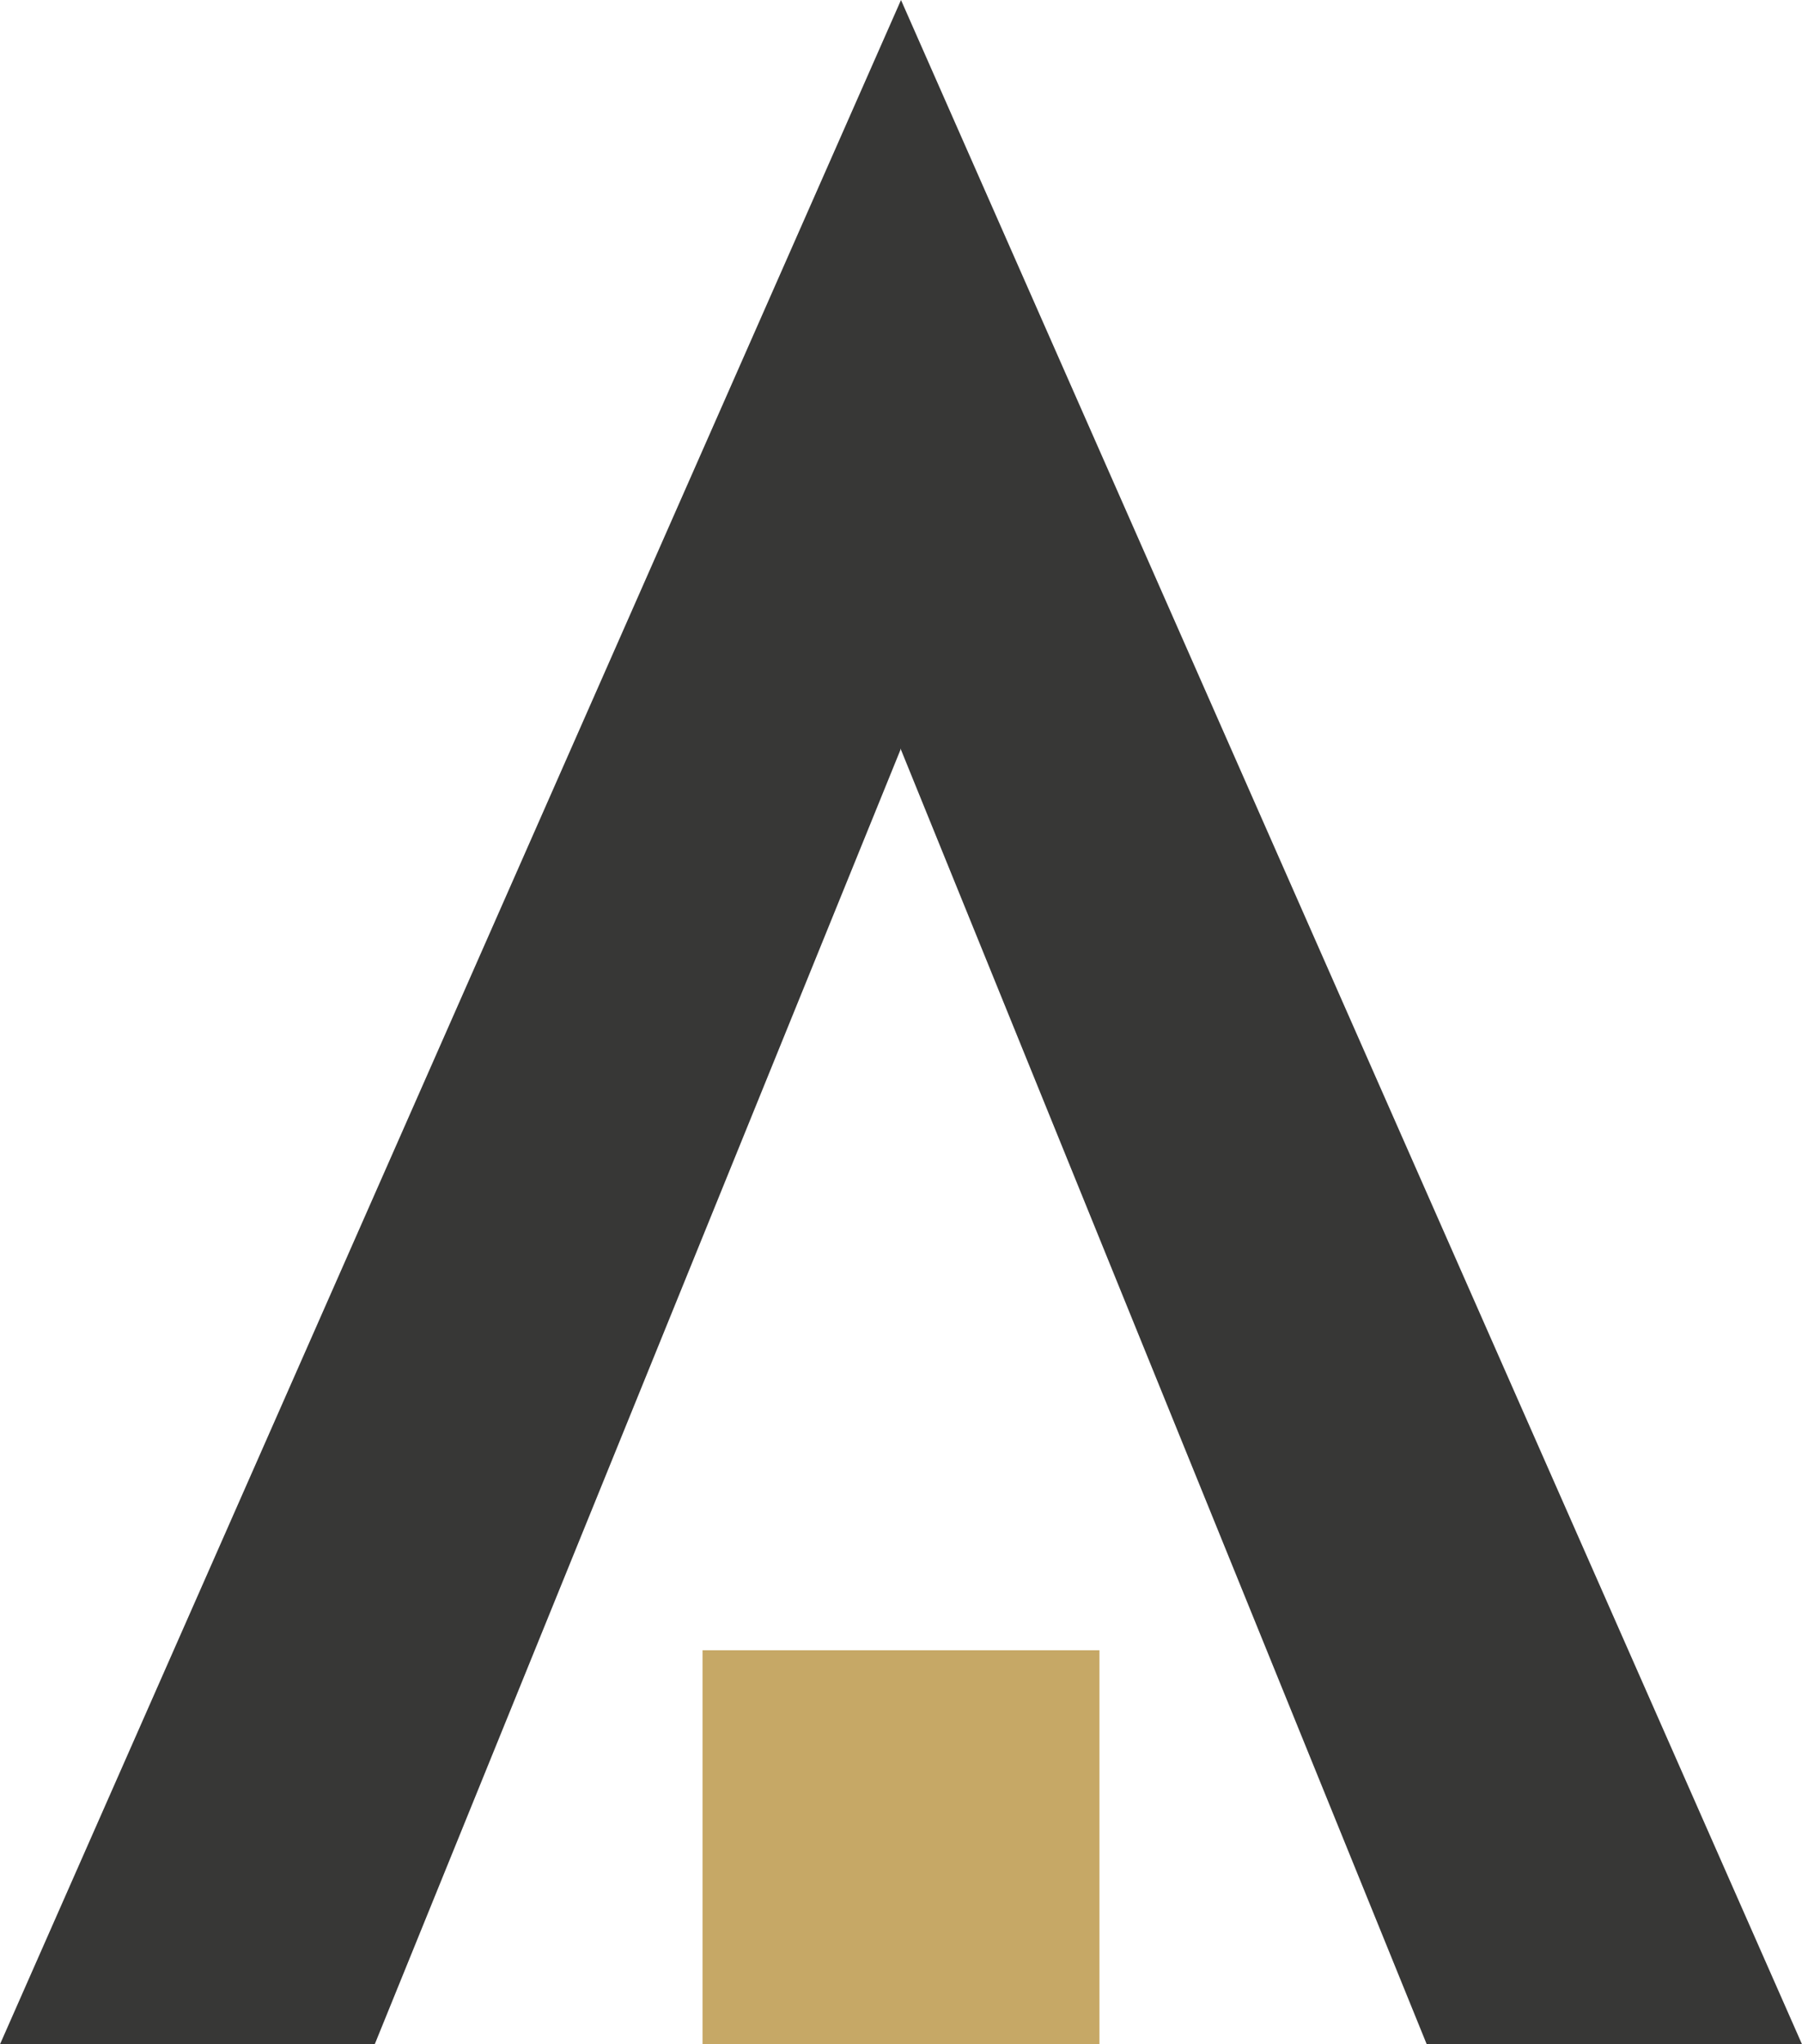
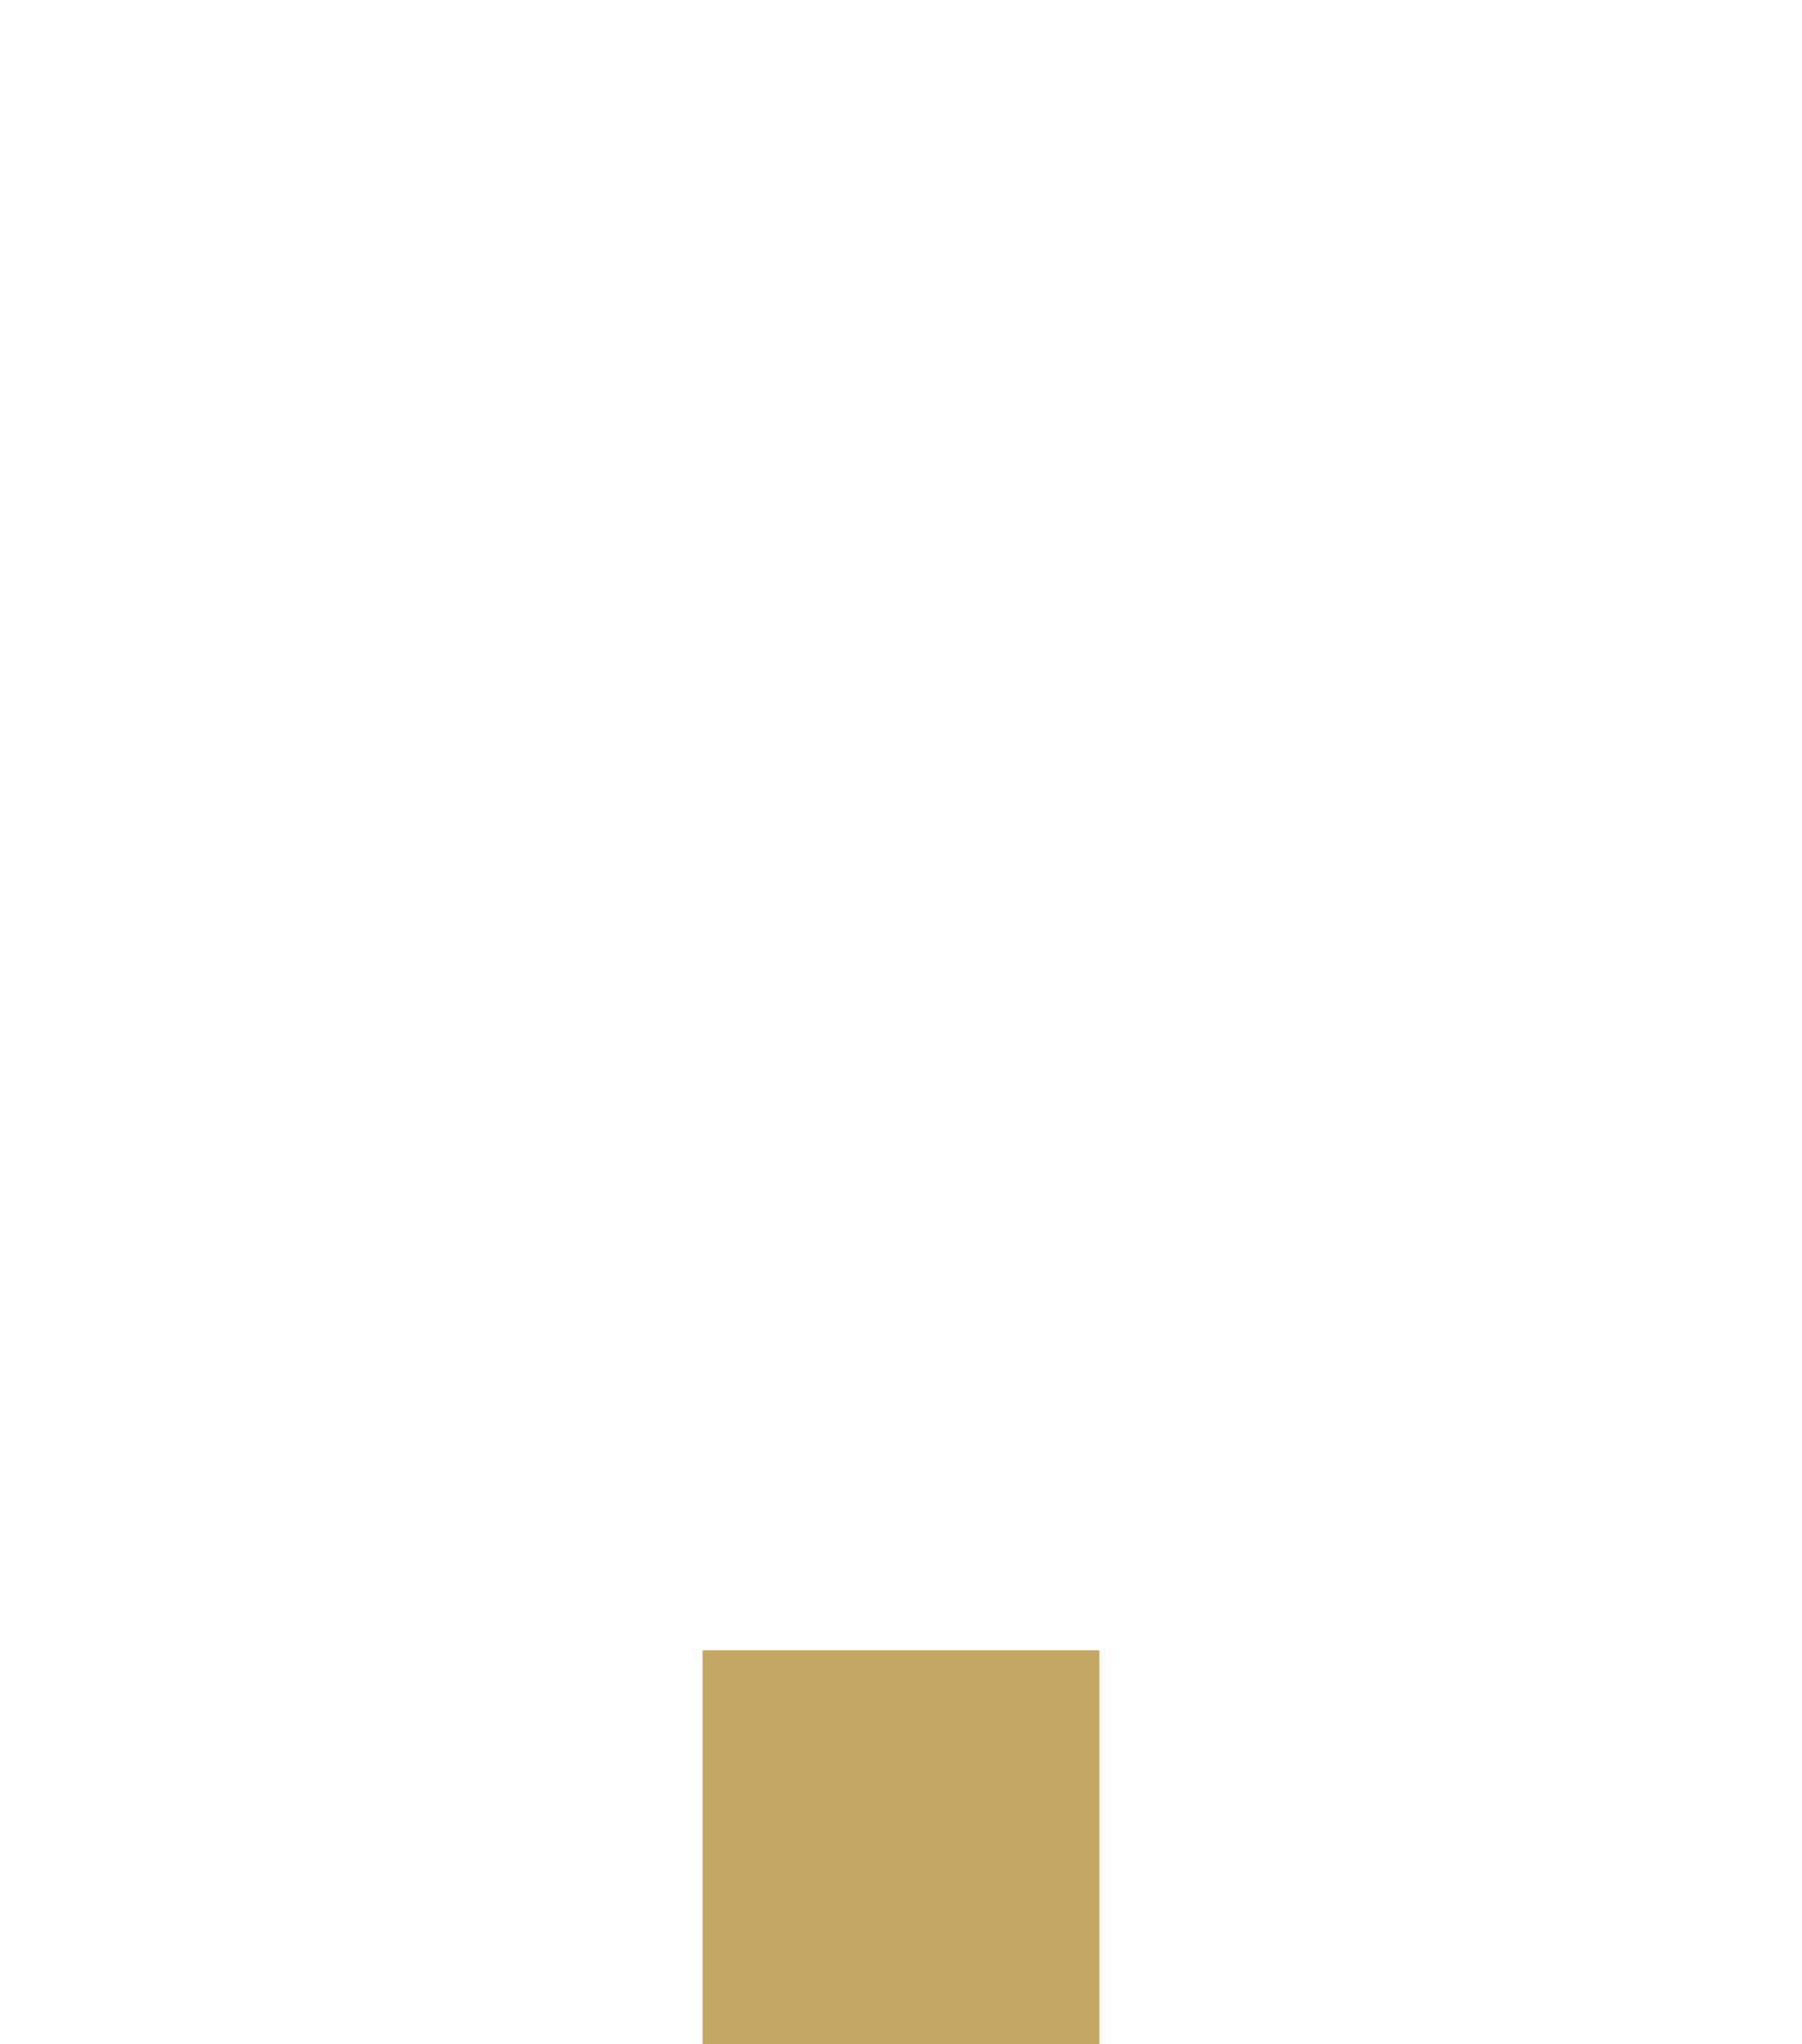
<svg xmlns="http://www.w3.org/2000/svg" width="380.547" height="431.6" viewBox="0 0 380.547 431.6">
-   <path fill="#373736" d="M190.273.004L0 431.6h79.135l111.037-273.333v-.218l.044.11.045-.11v.216L301.298 431.6h79.25L190.273.004" />
  <path fill="#c6a866" d="M148.36 431.6h83.827v-83.19H148.36z" />
</svg>